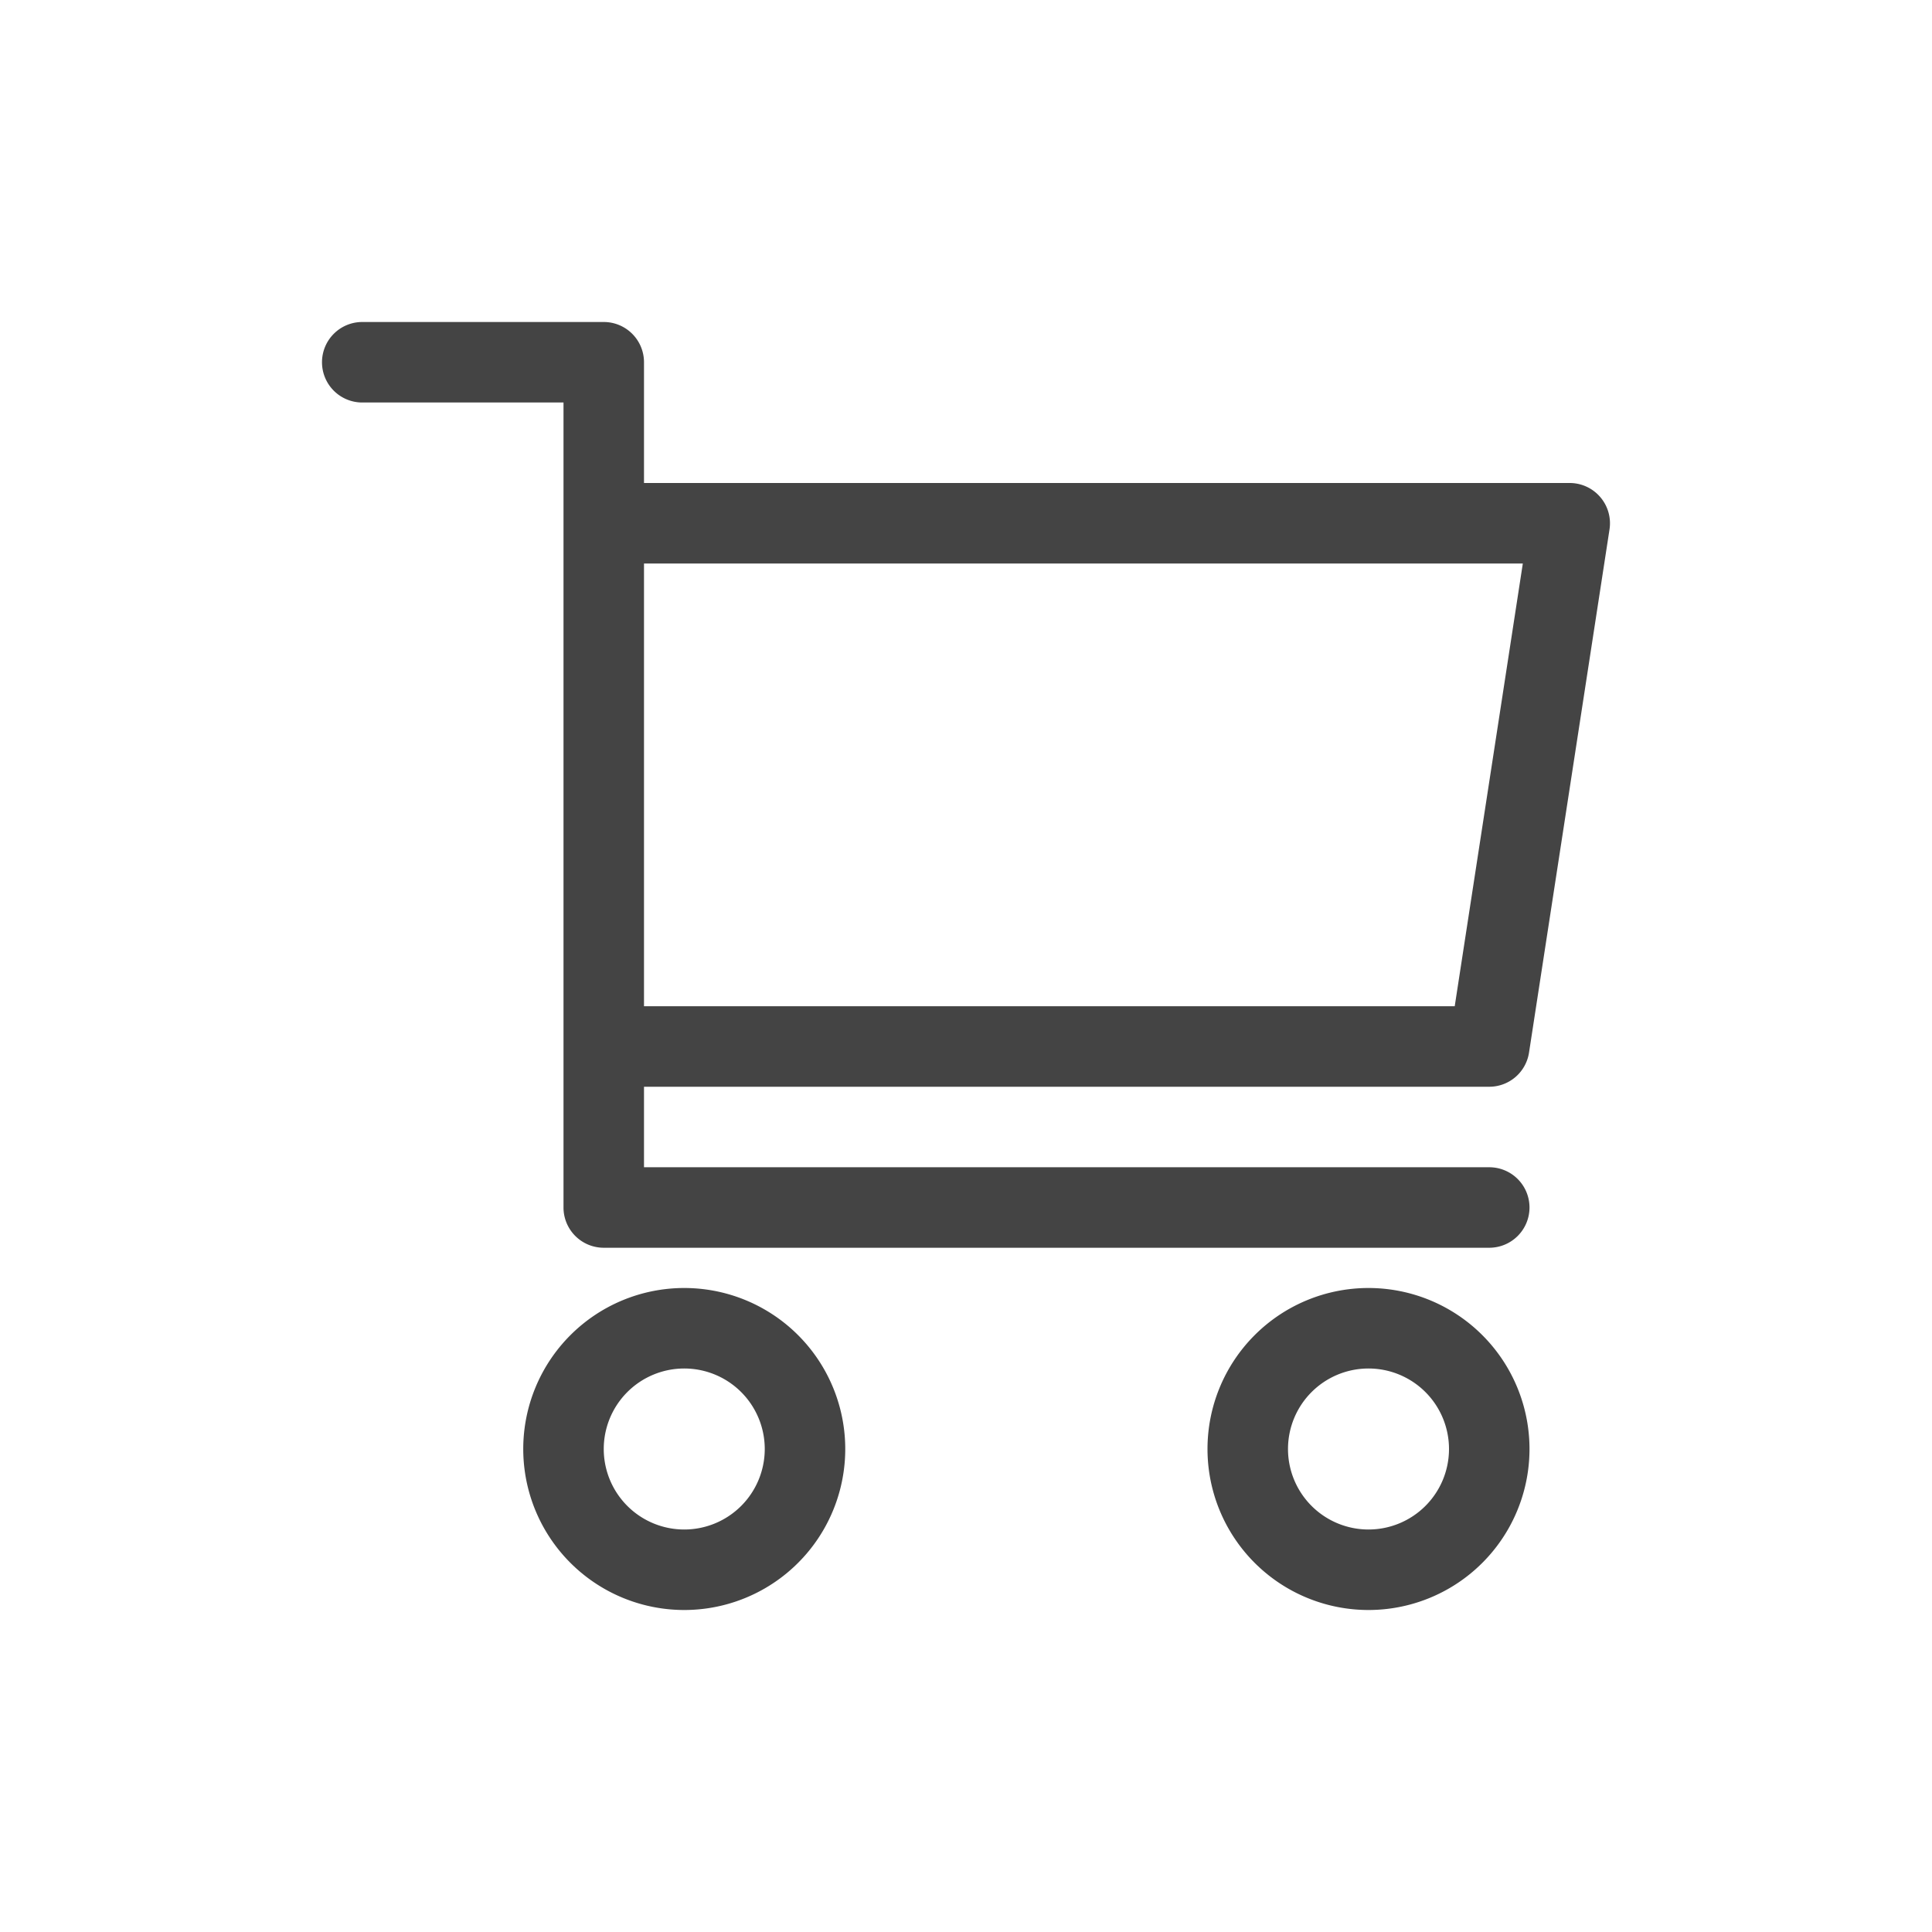
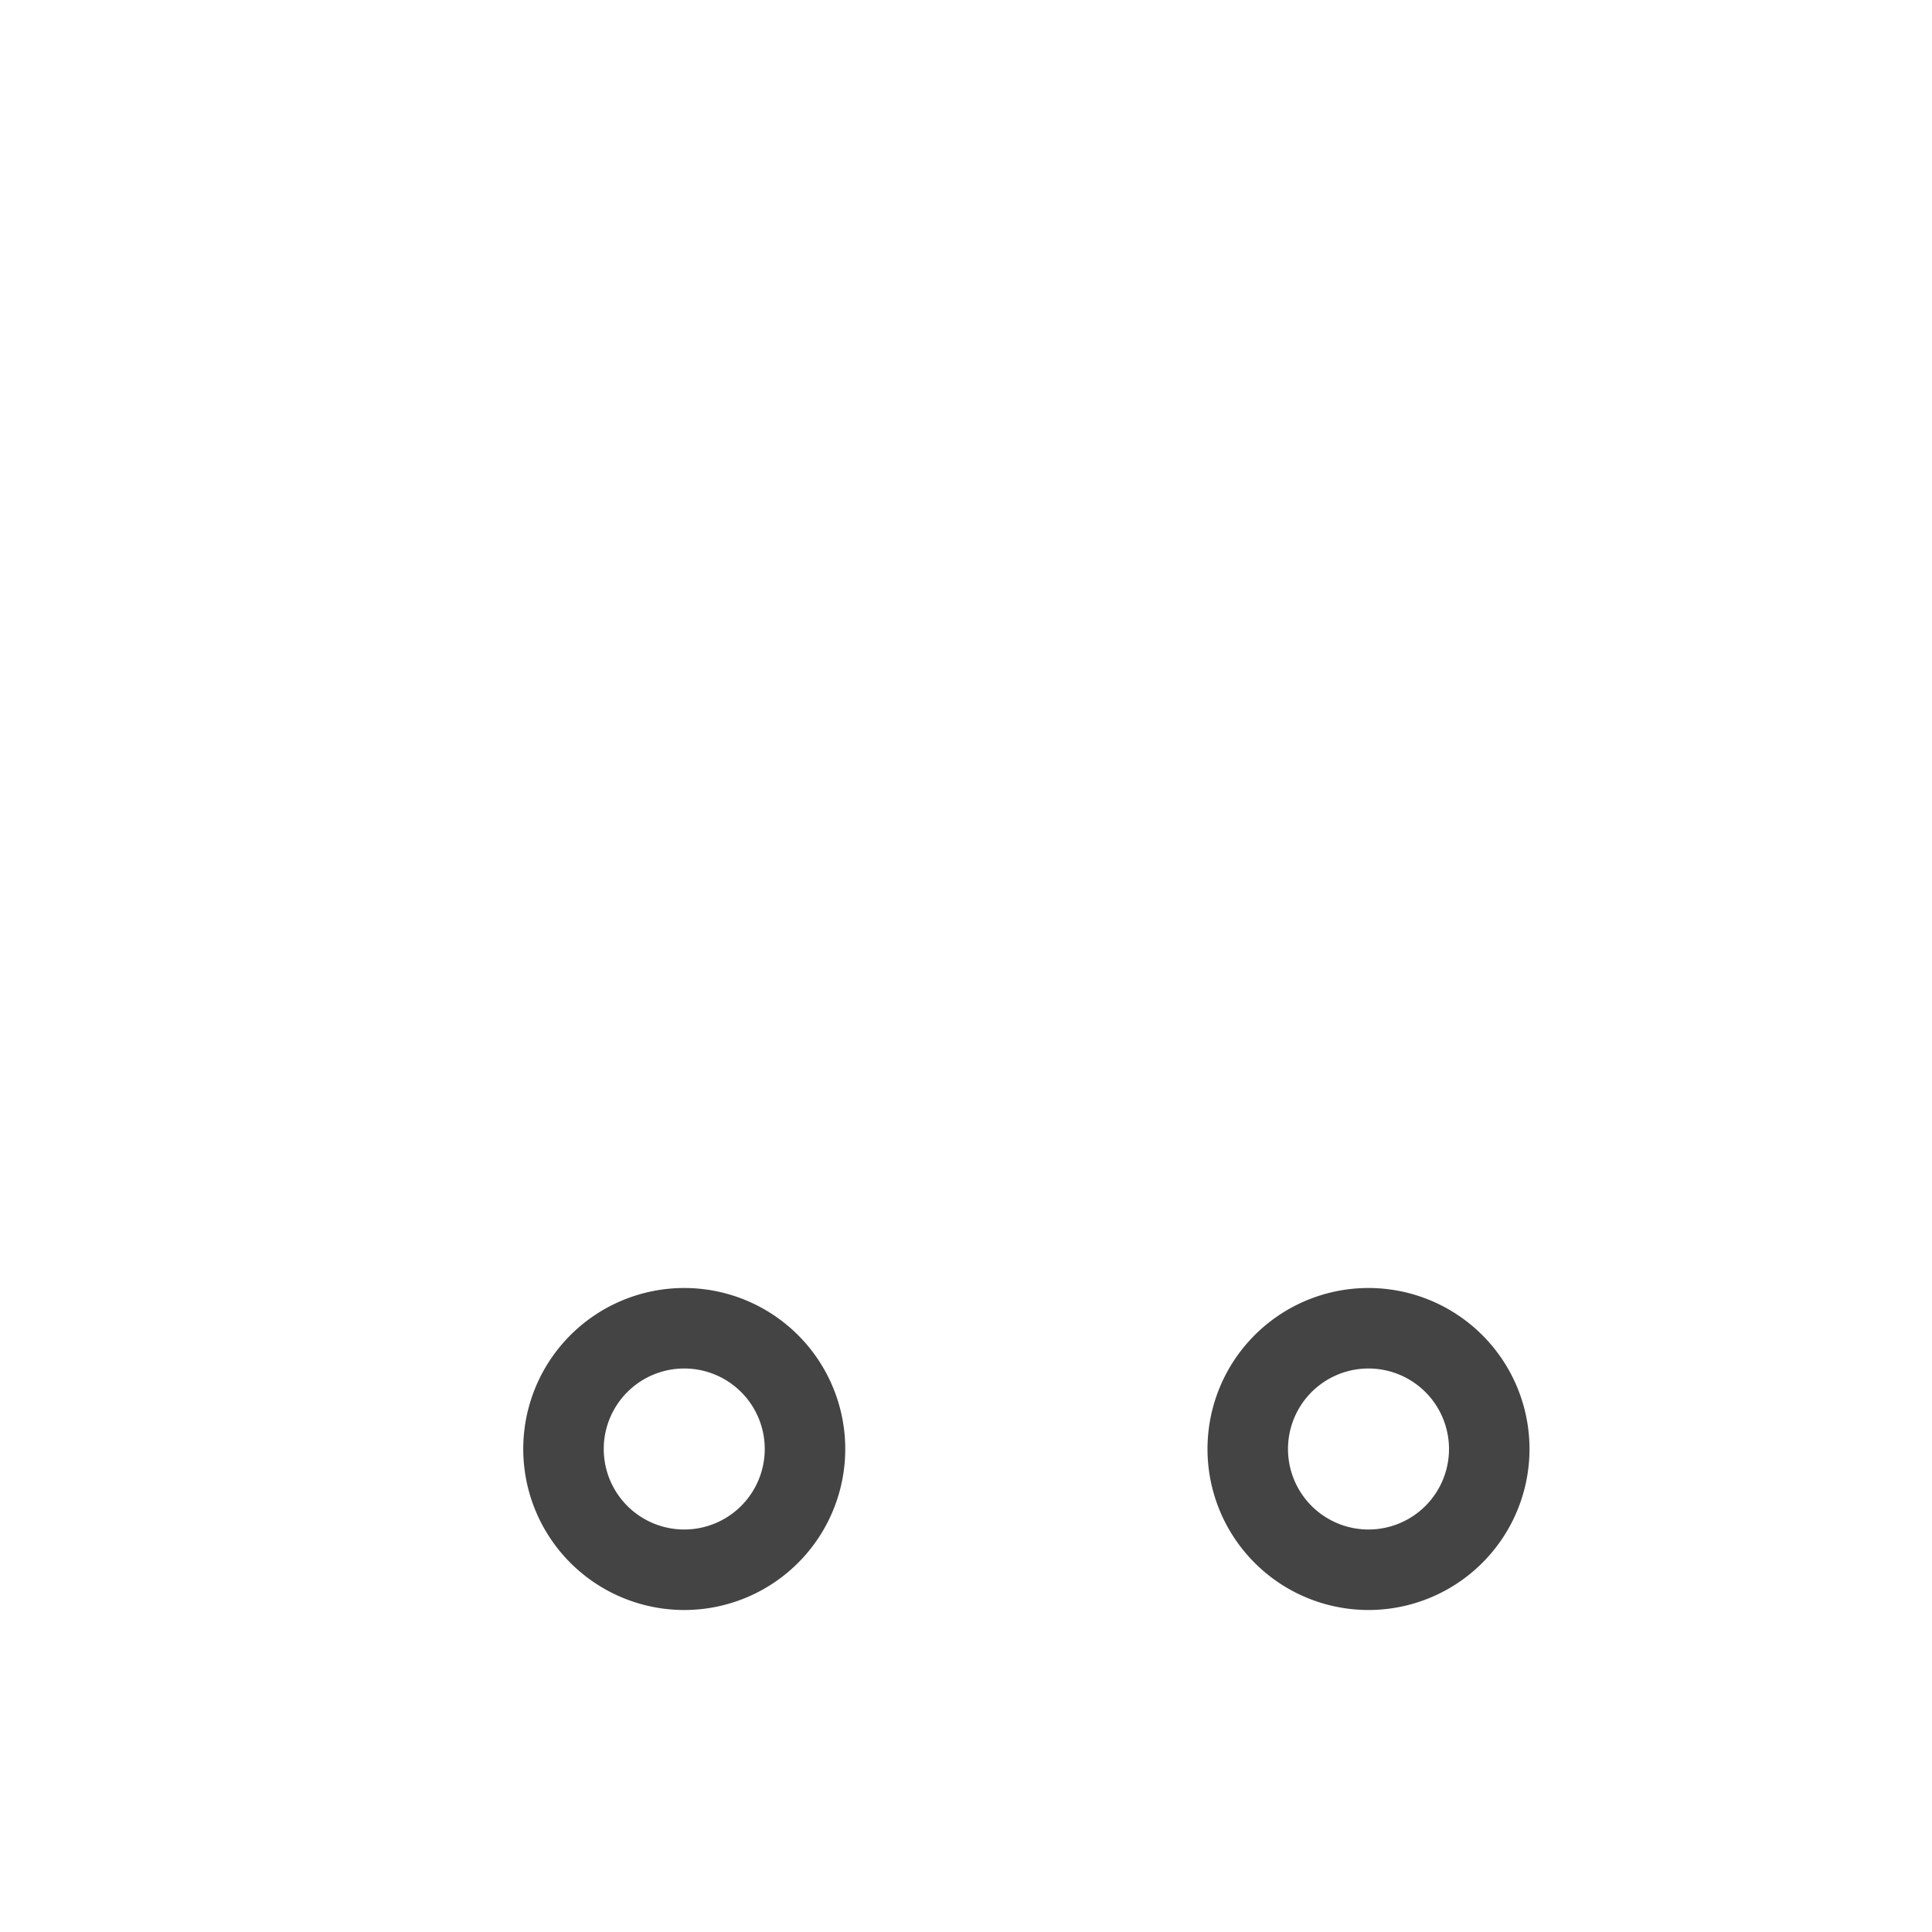
<svg xmlns="http://www.w3.org/2000/svg" width="24" height="24" viewBox="0 0 24 24">
  <g id="グループ_82" data-name="グループ 82" transform="translate(-3051 -2117)">
    <g id="グループ_81" data-name="グループ 81" transform="translate(3051 2141)">
      <path id="パス_56" data-name="パス 56" d="M8.5-8a2,2,0,0,0-2,2,2,2,0,0,0,2,2,2,2,0,0,0,2-2A2,2,0,0,0,8.5-8Zm0,3a1,1,0,0,1-1-1,1,1,0,0,1,1-1,1,1,0,0,1,1,1A1,1,0,0,1,8.5-5Z" fill="#444" />
      <path id="パス_57" data-name="パス 57" d="M17-8a2,2,0,0,0-2,2,2,2,0,0,0,2,2,2,2,0,0,0,2-2A2,2,0,0,0,17-8Zm0,3a1,1,0,0,1-1-1,1,1,0,0,1,1-1,1,1,0,0,1,1,1A1,1,0,0,1,17-5Z" fill="#444" />
      <rect id="長方形_97" data-name="長方形 97" width="24" height="24" transform="translate(0 -24)" fill="none" />
-       <path id="パス_58" data-name="パス 58" d="M7-9a.5.5,0,0,0,.5.5h11A.5.5,0,0,0,19-9a.5.5,0,0,0-.5-.5H8v-1H18.5a.5.5,0,0,0,.494-.424l1-6.5a.5.5,0,0,0-.114-.4A.5.5,0,0,0,19.5-18H8v-1.5a.5.5,0,0,0-.5-.5h-3a.5.5,0,0,0-.5.5.5.5,0,0,0,.5.5H7Zm11.917-8-.846,5.5H8V-17Z" fill="#444" />
    </g>
  </g>
</svg>